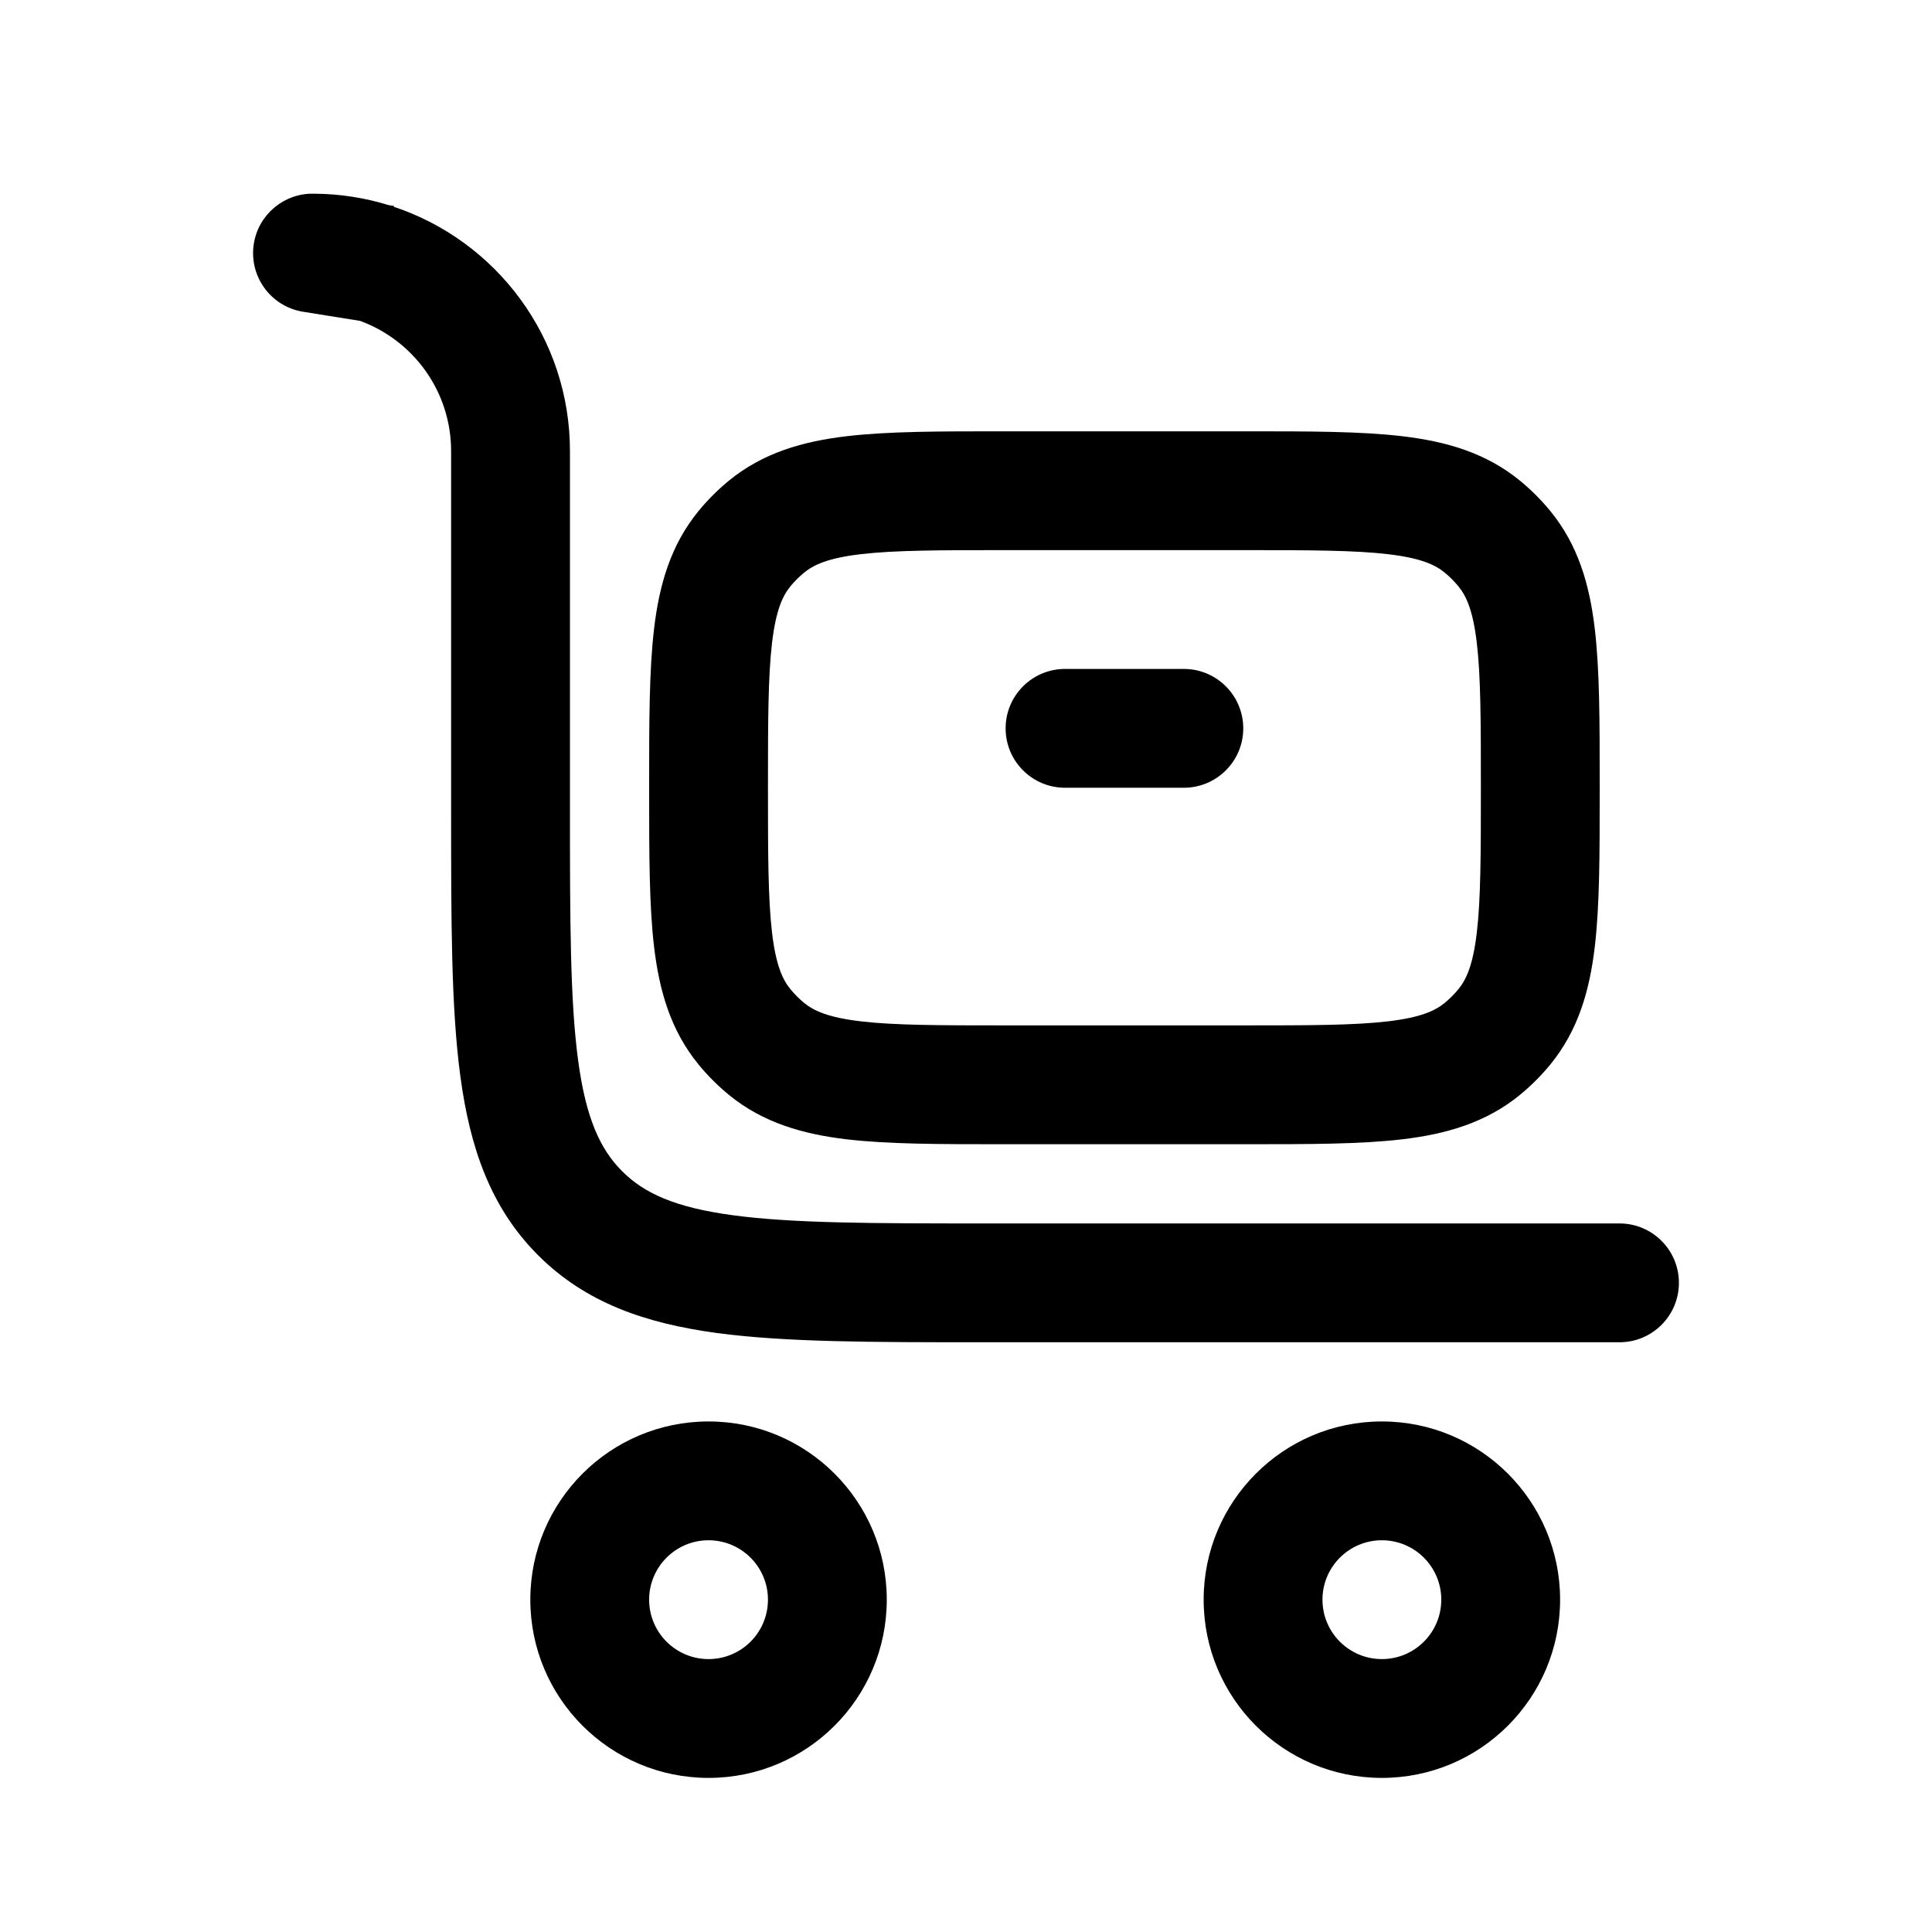
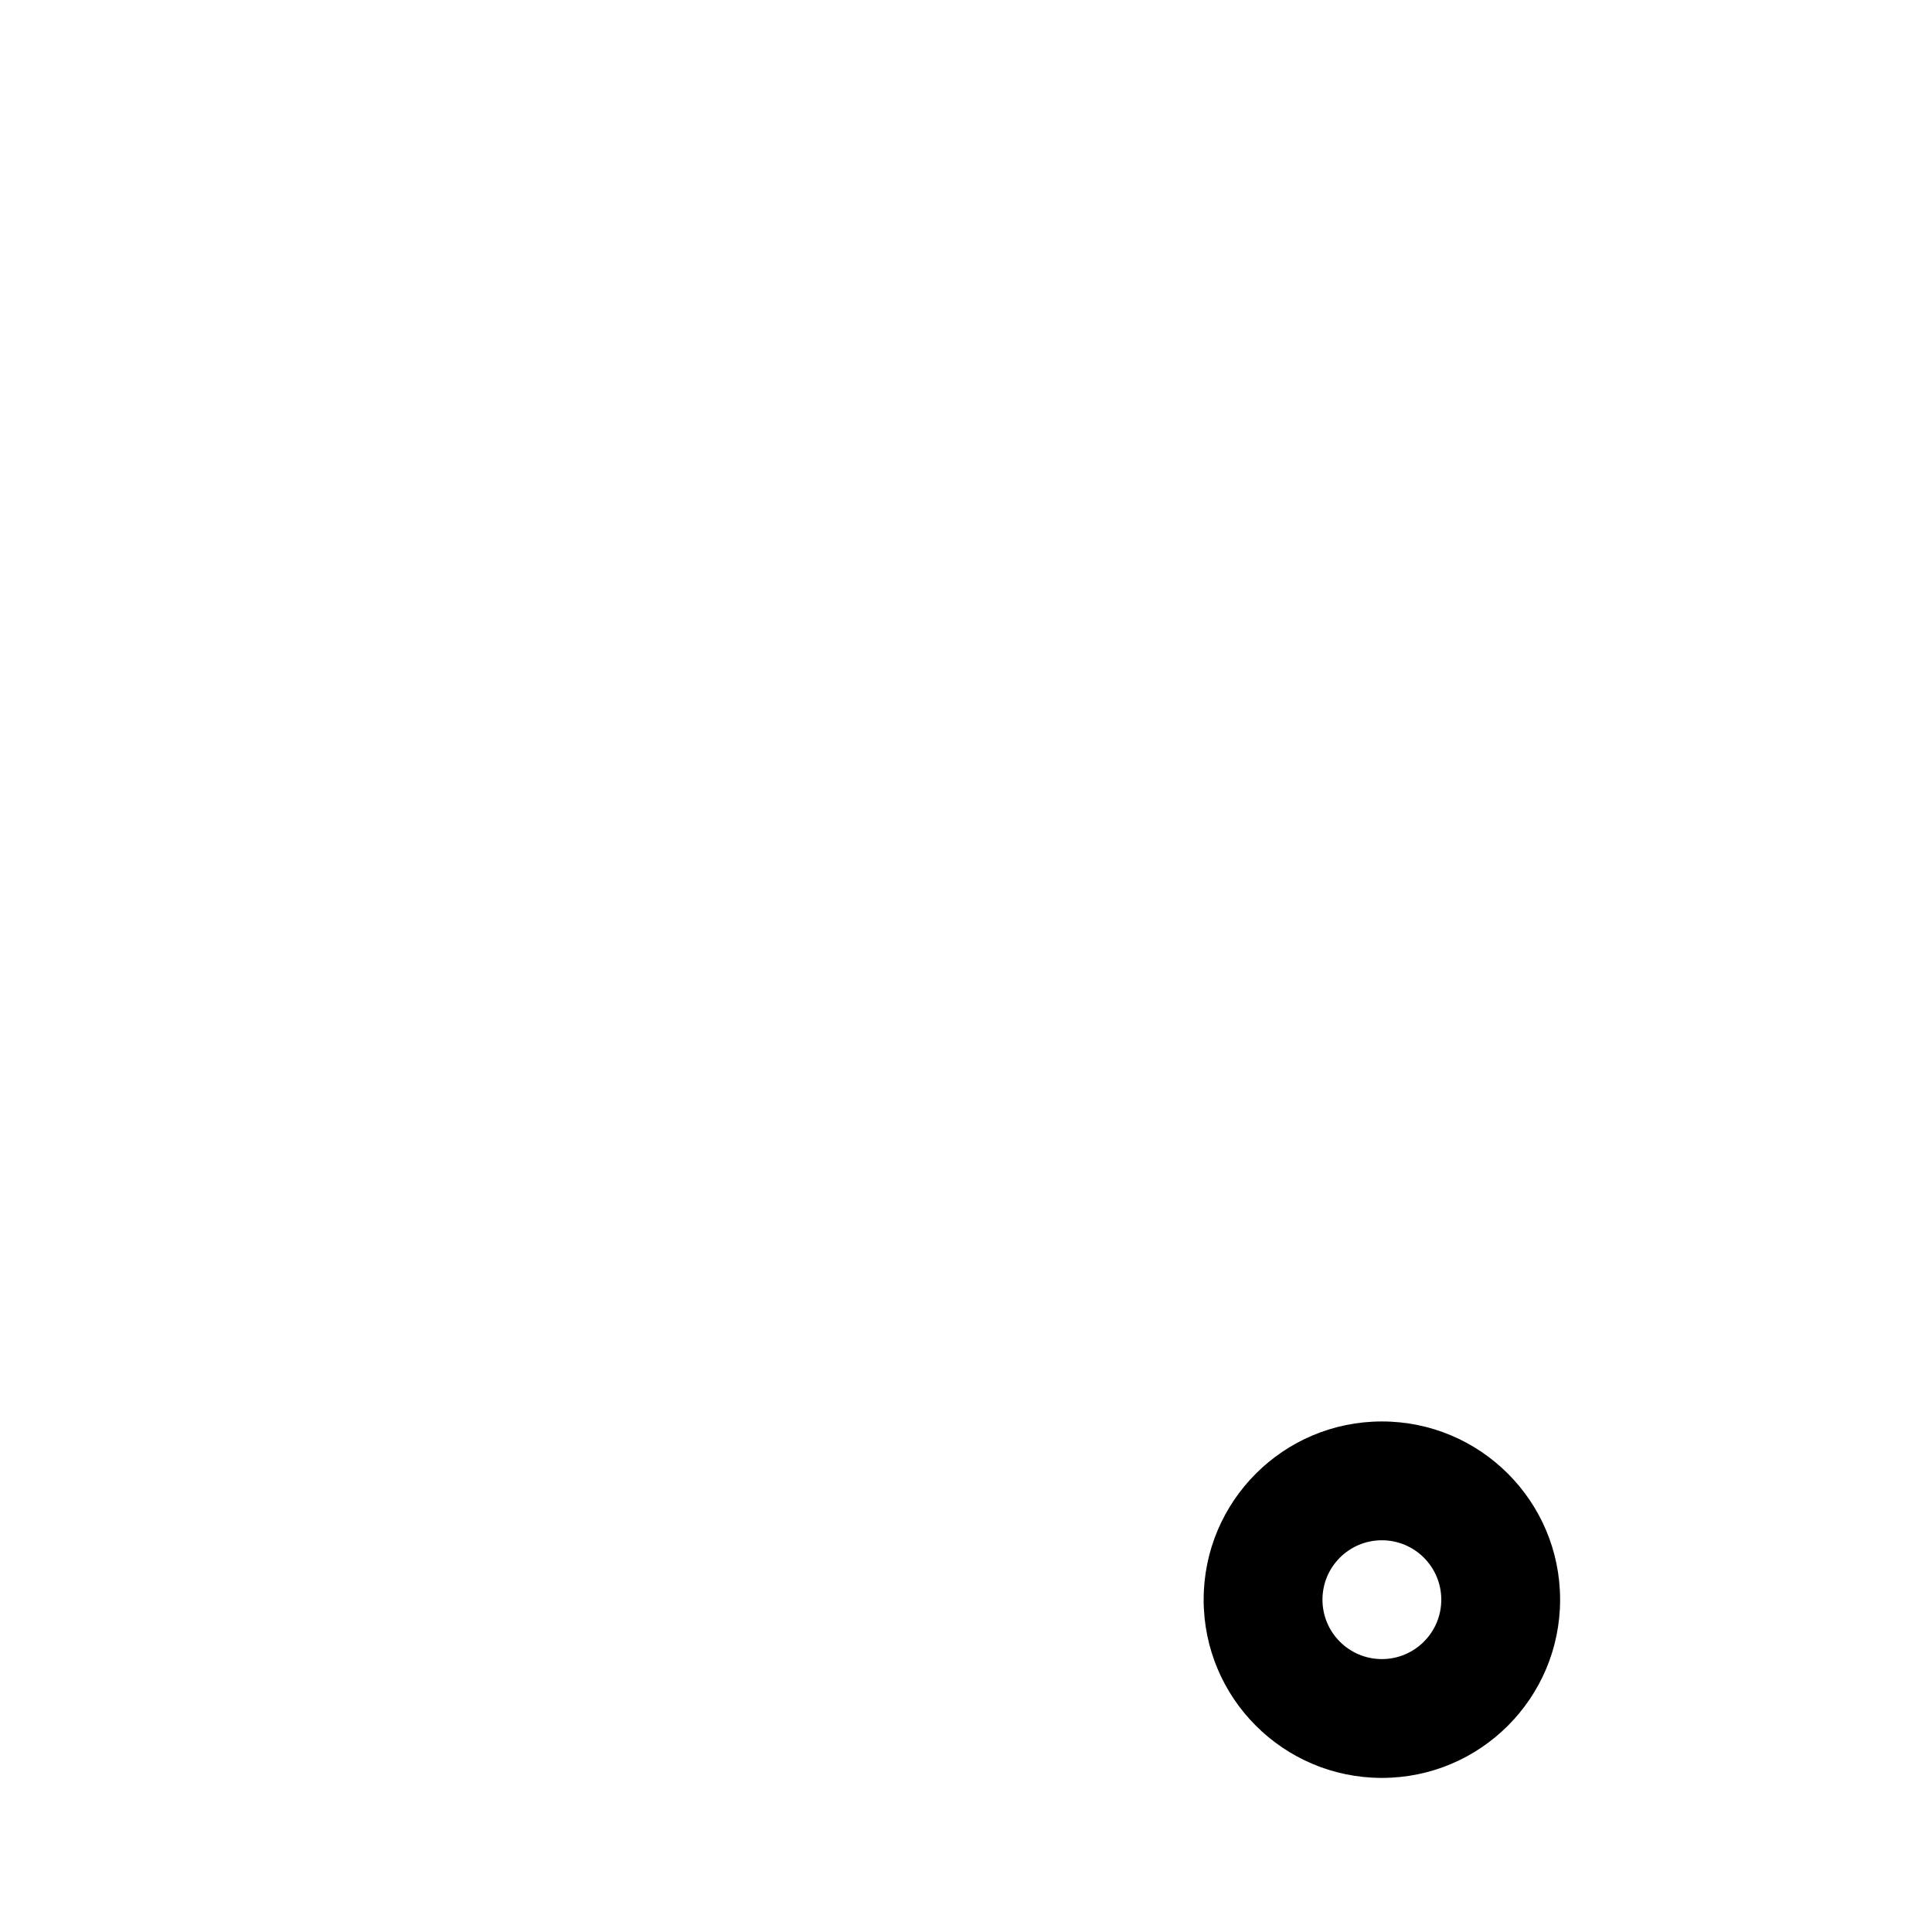
<svg xmlns="http://www.w3.org/2000/svg" fill="#000000" width="800px" height="800px" version="1.1" viewBox="144 144 512 512">
  <g>
-     <path d="m227.1 195.33c-7.723-0.152-14.574 5.406-15.832 13.25-1.375 8.586 4.473 16.66 13.055 18.039l15.098 2.418c14.082 5.144 24.129 18.656 24.129 34.516v95.617c0 28.707 0 51.848 2.449 70.047 2.539 18.895 7.973 34.805 20.609 47.438 12.637 12.637 28.543 18.074 47.441 20.613 18.199 2.445 41.336 2.445 70.047 2.445h169.09c8.695 0 15.746-7.051 15.746-15.746 0-8.691-7.051-15.742-15.746-15.742h-167.93c-30.133 0-51.148-0.035-67.004-2.168-15.406-2.066-23.562-5.856-29.371-11.664-5.809-5.812-9.598-13.969-11.668-29.371-2.133-15.859-2.168-36.875-2.168-67.004v-94.465c0-30.145-19.547-55.723-46.66-64.746l0.035-0.219-1.43-0.23c-6.289-1.941-12.965-3-19.883-3.027z" />
    <path d="m510.21 520.7c-26.082 0-47.23 21.145-47.23 47.23 0 26.086 21.148 47.234 47.23 47.234 26.09 0 47.234-21.148 47.234-47.234 0-26.086-21.145-47.23-47.234-47.23zm-15.742 47.23c0-8.695 7.051-15.742 15.742-15.742 8.695 0 15.746 7.047 15.746 15.742 0 8.695-7.051 15.746-15.746 15.746-8.691 0-15.742-7.051-15.742-15.746z" fill-rule="evenodd" />
-     <path d="m284.54 567.93c0-26.086 21.148-47.23 47.234-47.23 26.086 0 47.23 21.145 47.23 47.23 0 26.086-21.145 47.234-47.23 47.234-26.086 0-47.234-21.148-47.234-47.234zm47.234-15.742c-8.695 0-15.746 7.047-15.746 15.742 0 8.695 7.051 15.746 15.746 15.746 8.695 0 15.742-7.051 15.742-15.746 0-8.695-7.047-15.742-15.742-15.742z" fill-rule="evenodd" />
-     <path d="m410.5 337.02c0-8.695 7.051-15.746 15.746-15.746h31.488c8.691 0 15.742 7.051 15.742 15.746 0 8.695-7.051 15.742-15.742 15.742h-31.488c-8.695 0-15.746-7.047-15.746-15.742z" />
-     <path d="m409.55 258.3c-16.445 0-30.168 0-41.172 1.301-11.566 1.367-22.164 4.356-31.242 11.805-2.922 2.398-5.602 5.078-8 8-7.449 9.078-10.438 19.676-11.805 31.242-1.301 11.004-1.301 24.727-1.301 41.172v1.891c0 16.449 0 30.168 1.301 41.176 1.367 11.562 4.356 22.16 11.805 31.238 2.398 2.922 5.078 5.602 8 8.004 9.078 7.445 19.676 10.434 31.242 11.801 11.004 1.301 24.727 1.301 41.172 1.301h64.867c16.449 0 30.168 0 41.172-1.301 11.566-1.367 22.164-4.356 31.242-11.801 2.922-2.402 5.602-5.082 8-8.004 7.449-9.078 10.438-19.676 11.805-31.238 1.301-11.008 1.301-24.727 1.301-41.176v-1.891c0-16.445 0-30.168-1.301-41.172-1.367-11.566-4.356-22.164-11.805-31.242-2.398-2.922-5.078-5.602-8-8-9.078-7.449-19.676-10.438-31.242-11.805-11.004-1.301-24.723-1.301-41.172-1.301zm-52.438 37.445c2.535-2.082 6.371-3.859 14.961-4.875 8.938-1.055 20.785-1.082 38.422-1.082h62.977c17.641 0 29.484 0.027 38.422 1.082 8.594 1.016 12.426 2.793 14.961 4.875 1.328 1.09 2.547 2.309 3.637 3.637 2.082 2.535 3.859 6.371 4.875 14.961 1.059 8.938 1.082 20.785 1.082 38.422s-0.023 29.484-1.082 38.422c-1.016 8.594-2.793 12.426-4.875 14.961-1.09 1.328-2.309 2.547-3.637 3.641-2.535 2.078-6.367 3.856-14.961 4.871-8.938 1.059-20.781 1.082-38.422 1.082h-62.977c-17.637 0-29.484-0.023-38.422-1.082-8.59-1.016-12.426-2.793-14.961-4.871-1.328-1.094-2.547-2.312-3.637-3.641-2.082-2.535-3.859-6.367-4.875-14.961-1.055-8.938-1.082-20.785-1.082-38.422s0.027-29.484 1.082-38.422c1.016-8.59 2.793-12.426 4.875-14.961 1.09-1.328 2.309-2.547 3.637-3.637z" fill-rule="evenodd" />
  </g>
</svg>